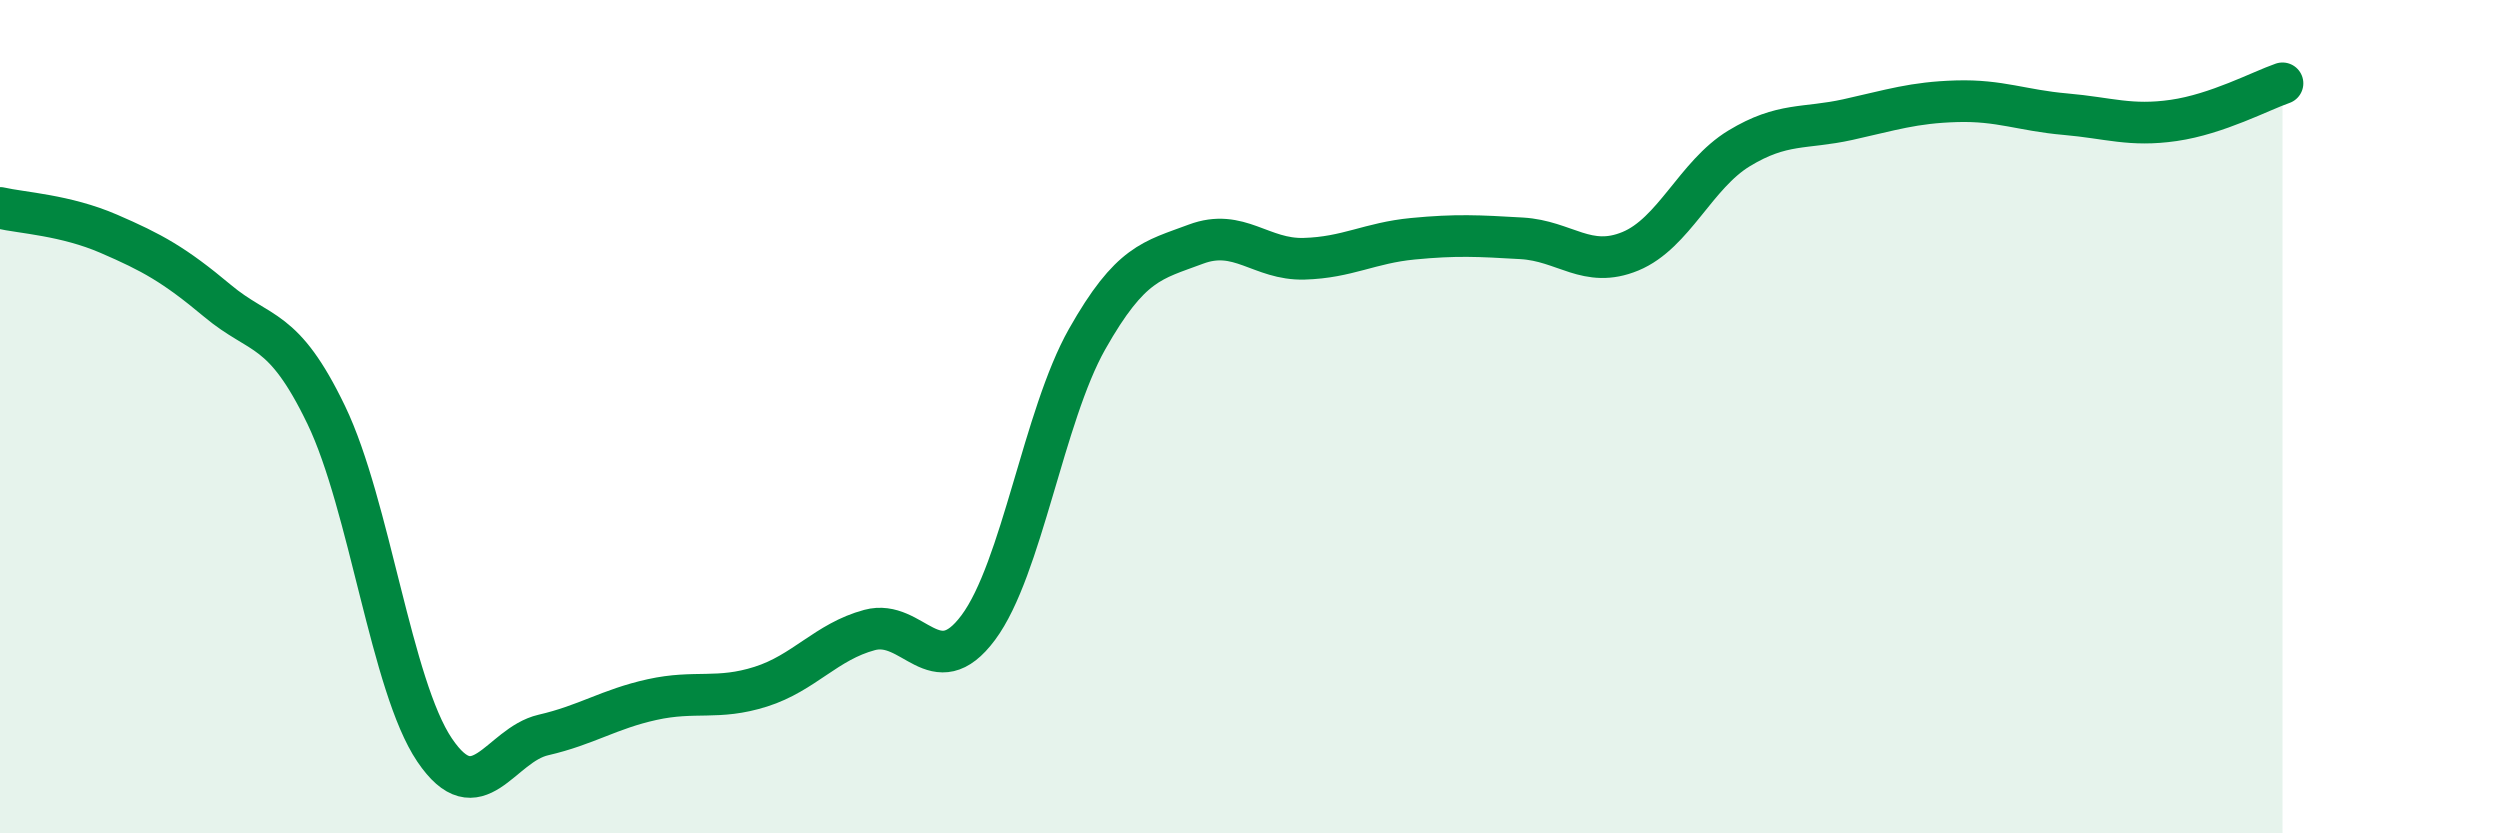
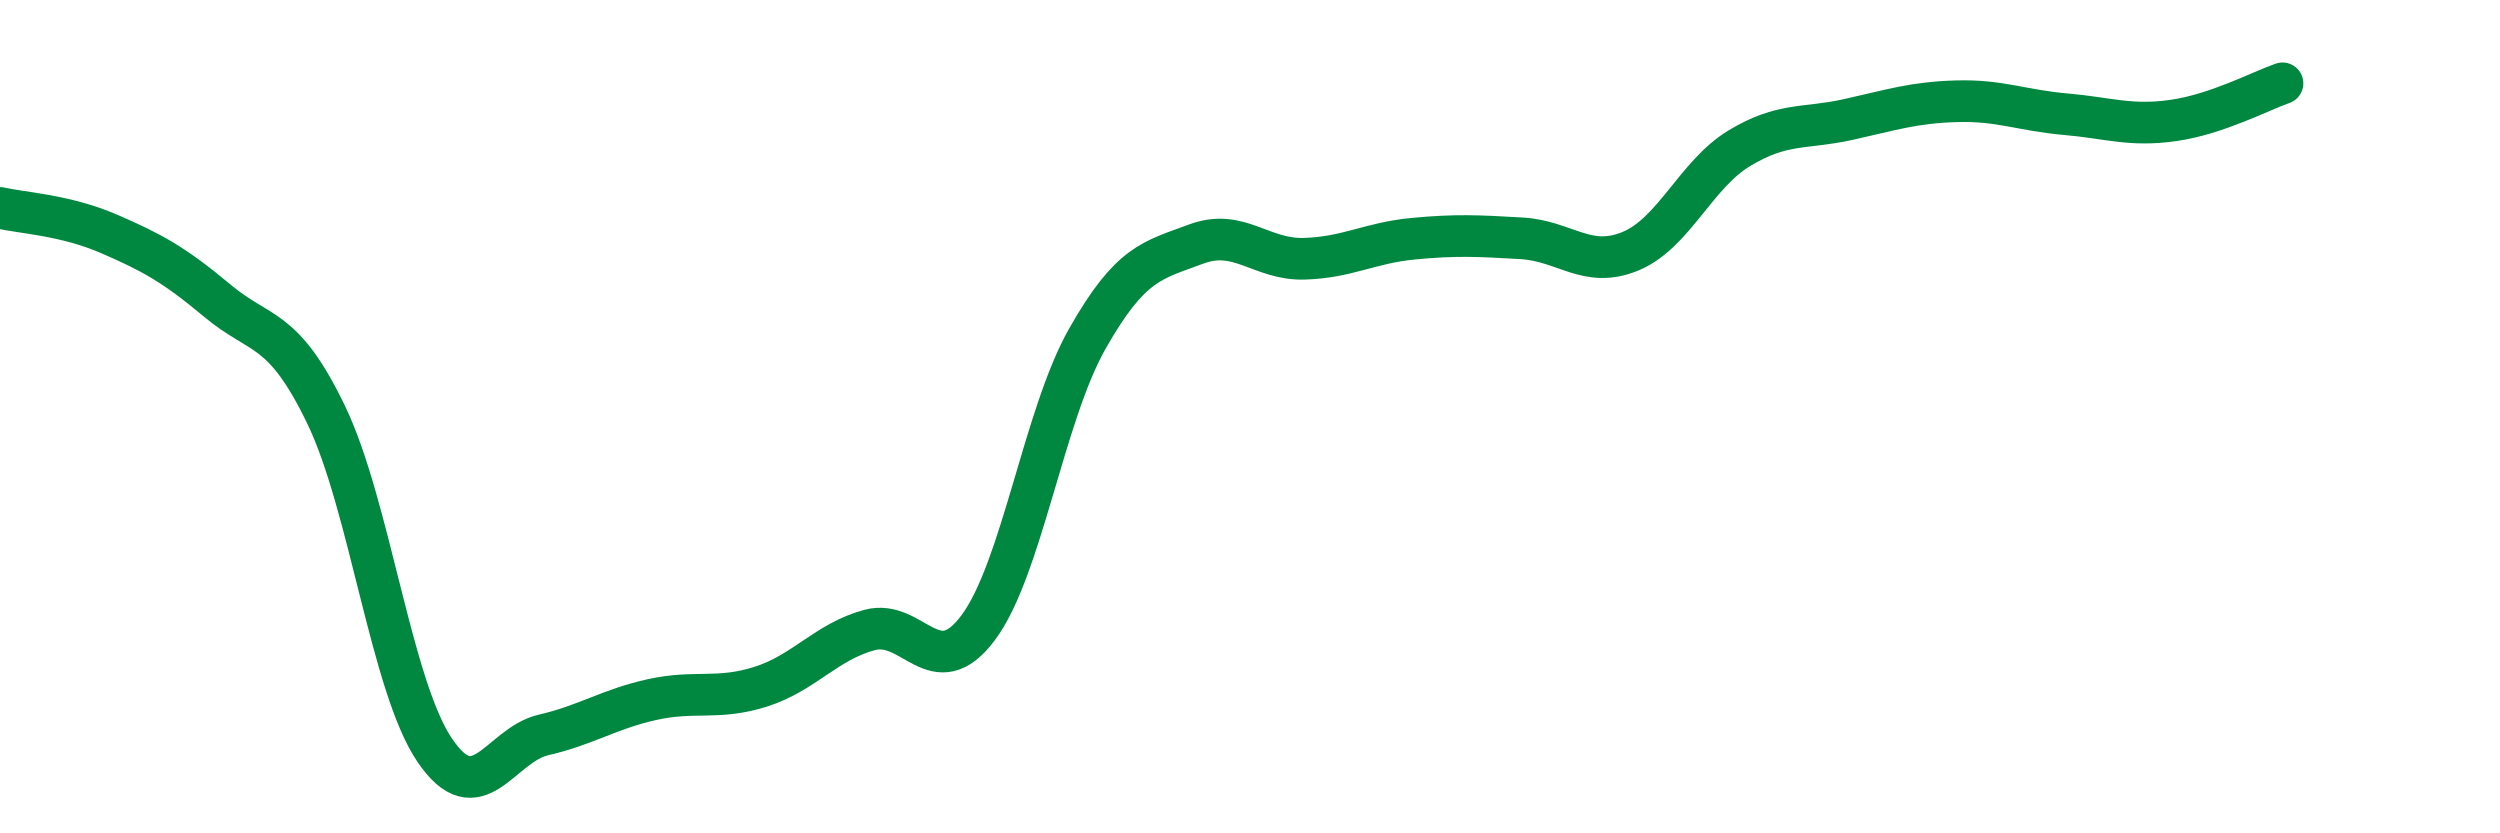
<svg xmlns="http://www.w3.org/2000/svg" width="60" height="20" viewBox="0 0 60 20">
-   <path d="M 0,4.99 C 0.52,5.11 1.57,5.16 2.61,5.61 C 3.65,6.06 4.18,6.35 5.22,7.22 C 6.26,8.09 6.79,7.8 7.83,9.96 C 8.87,12.12 9.39,16.46 10.43,18 C 11.47,19.54 12,17.88 13.04,17.64 C 14.08,17.4 14.61,17.02 15.65,16.79 C 16.69,16.56 17.22,16.81 18.26,16.48 C 19.3,16.15 19.83,15.4 20.87,15.12 C 21.91,14.84 22.44,16.46 23.48,15.06 C 24.52,13.66 25.05,9.98 26.09,8.14 C 27.13,6.3 27.66,6.25 28.7,5.86 C 29.74,5.47 30.26,6.24 31.3,6.21 C 32.34,6.18 32.87,5.83 33.91,5.73 C 34.95,5.63 35.48,5.66 36.52,5.72 C 37.56,5.78 38.09,6.46 39.13,6.03 C 40.17,5.6 40.7,4.19 41.74,3.56 C 42.78,2.93 43.31,3.1 44.35,2.87 C 45.39,2.64 45.92,2.46 46.96,2.43 C 48,2.4 48.53,2.65 49.57,2.74 C 50.61,2.83 51.13,3.04 52.17,2.89 C 53.21,2.74 54.26,2.18 54.78,2L54.78 20L0 20Z" fill="#008740" opacity="0.1" stroke-linecap="round" stroke-linejoin="round" />
  <path d="M 0,4.99 C 0.52,5.11 1.57,5.16 2.61,5.61 C 3.65,6.06 4.18,6.35 5.22,7.22 C 6.26,8.09 6.79,7.8 7.83,9.96 C 8.87,12.12 9.39,16.46 10.43,18 C 11.47,19.54 12,17.88 13.04,17.64 C 14.08,17.4 14.61,17.02 15.65,16.79 C 16.69,16.56 17.22,16.81 18.26,16.48 C 19.3,16.15 19.83,15.4 20.87,15.12 C 21.91,14.84 22.44,16.46 23.48,15.06 C 24.52,13.66 25.05,9.98 26.09,8.14 C 27.13,6.3 27.66,6.25 28.7,5.86 C 29.74,5.47 30.26,6.24 31.3,6.21 C 32.34,6.18 32.87,5.83 33.91,5.73 C 34.95,5.63 35.48,5.66 36.52,5.72 C 37.56,5.78 38.09,6.46 39.13,6.03 C 40.17,5.6 40.7,4.19 41.74,3.56 C 42.78,2.93 43.31,3.1 44.35,2.87 C 45.39,2.64 45.92,2.46 46.96,2.43 C 48,2.4 48.53,2.65 49.57,2.74 C 50.61,2.83 51.13,3.04 52.17,2.89 C 53.21,2.74 54.26,2.18 54.78,2" stroke="#008740" stroke-width="1" fill="none" stroke-linecap="round" stroke-linejoin="round" />
</svg>